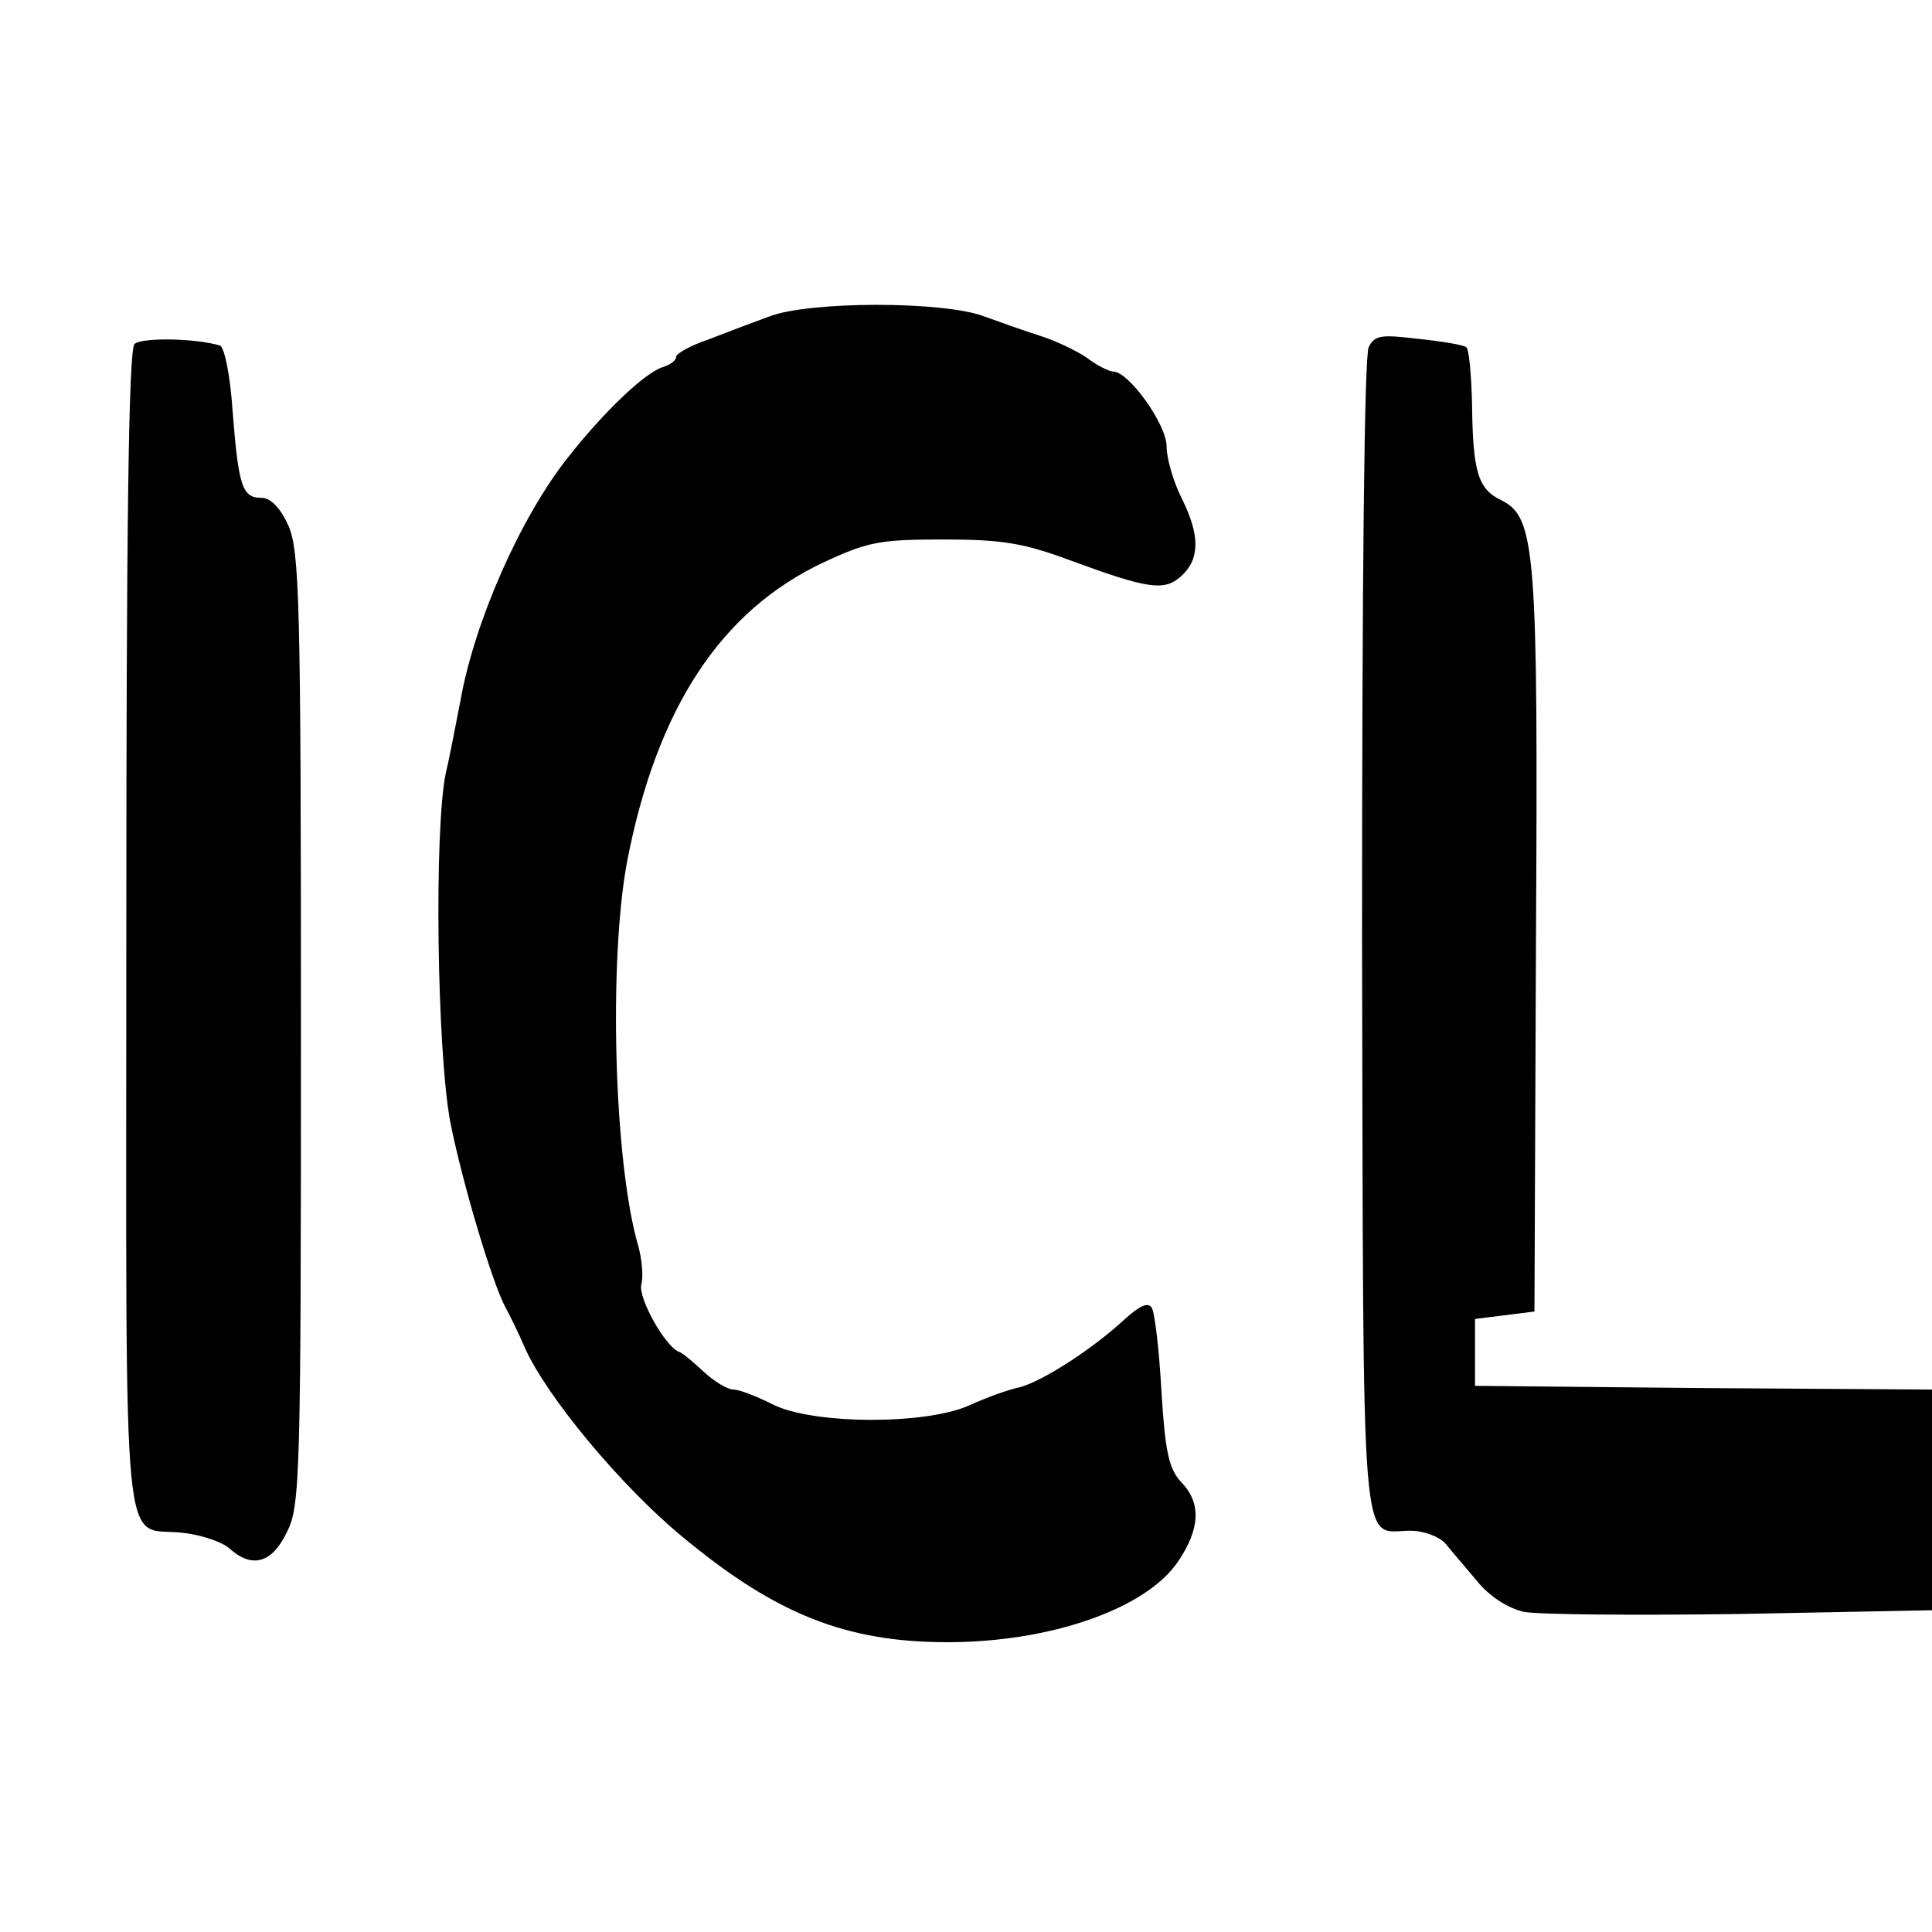
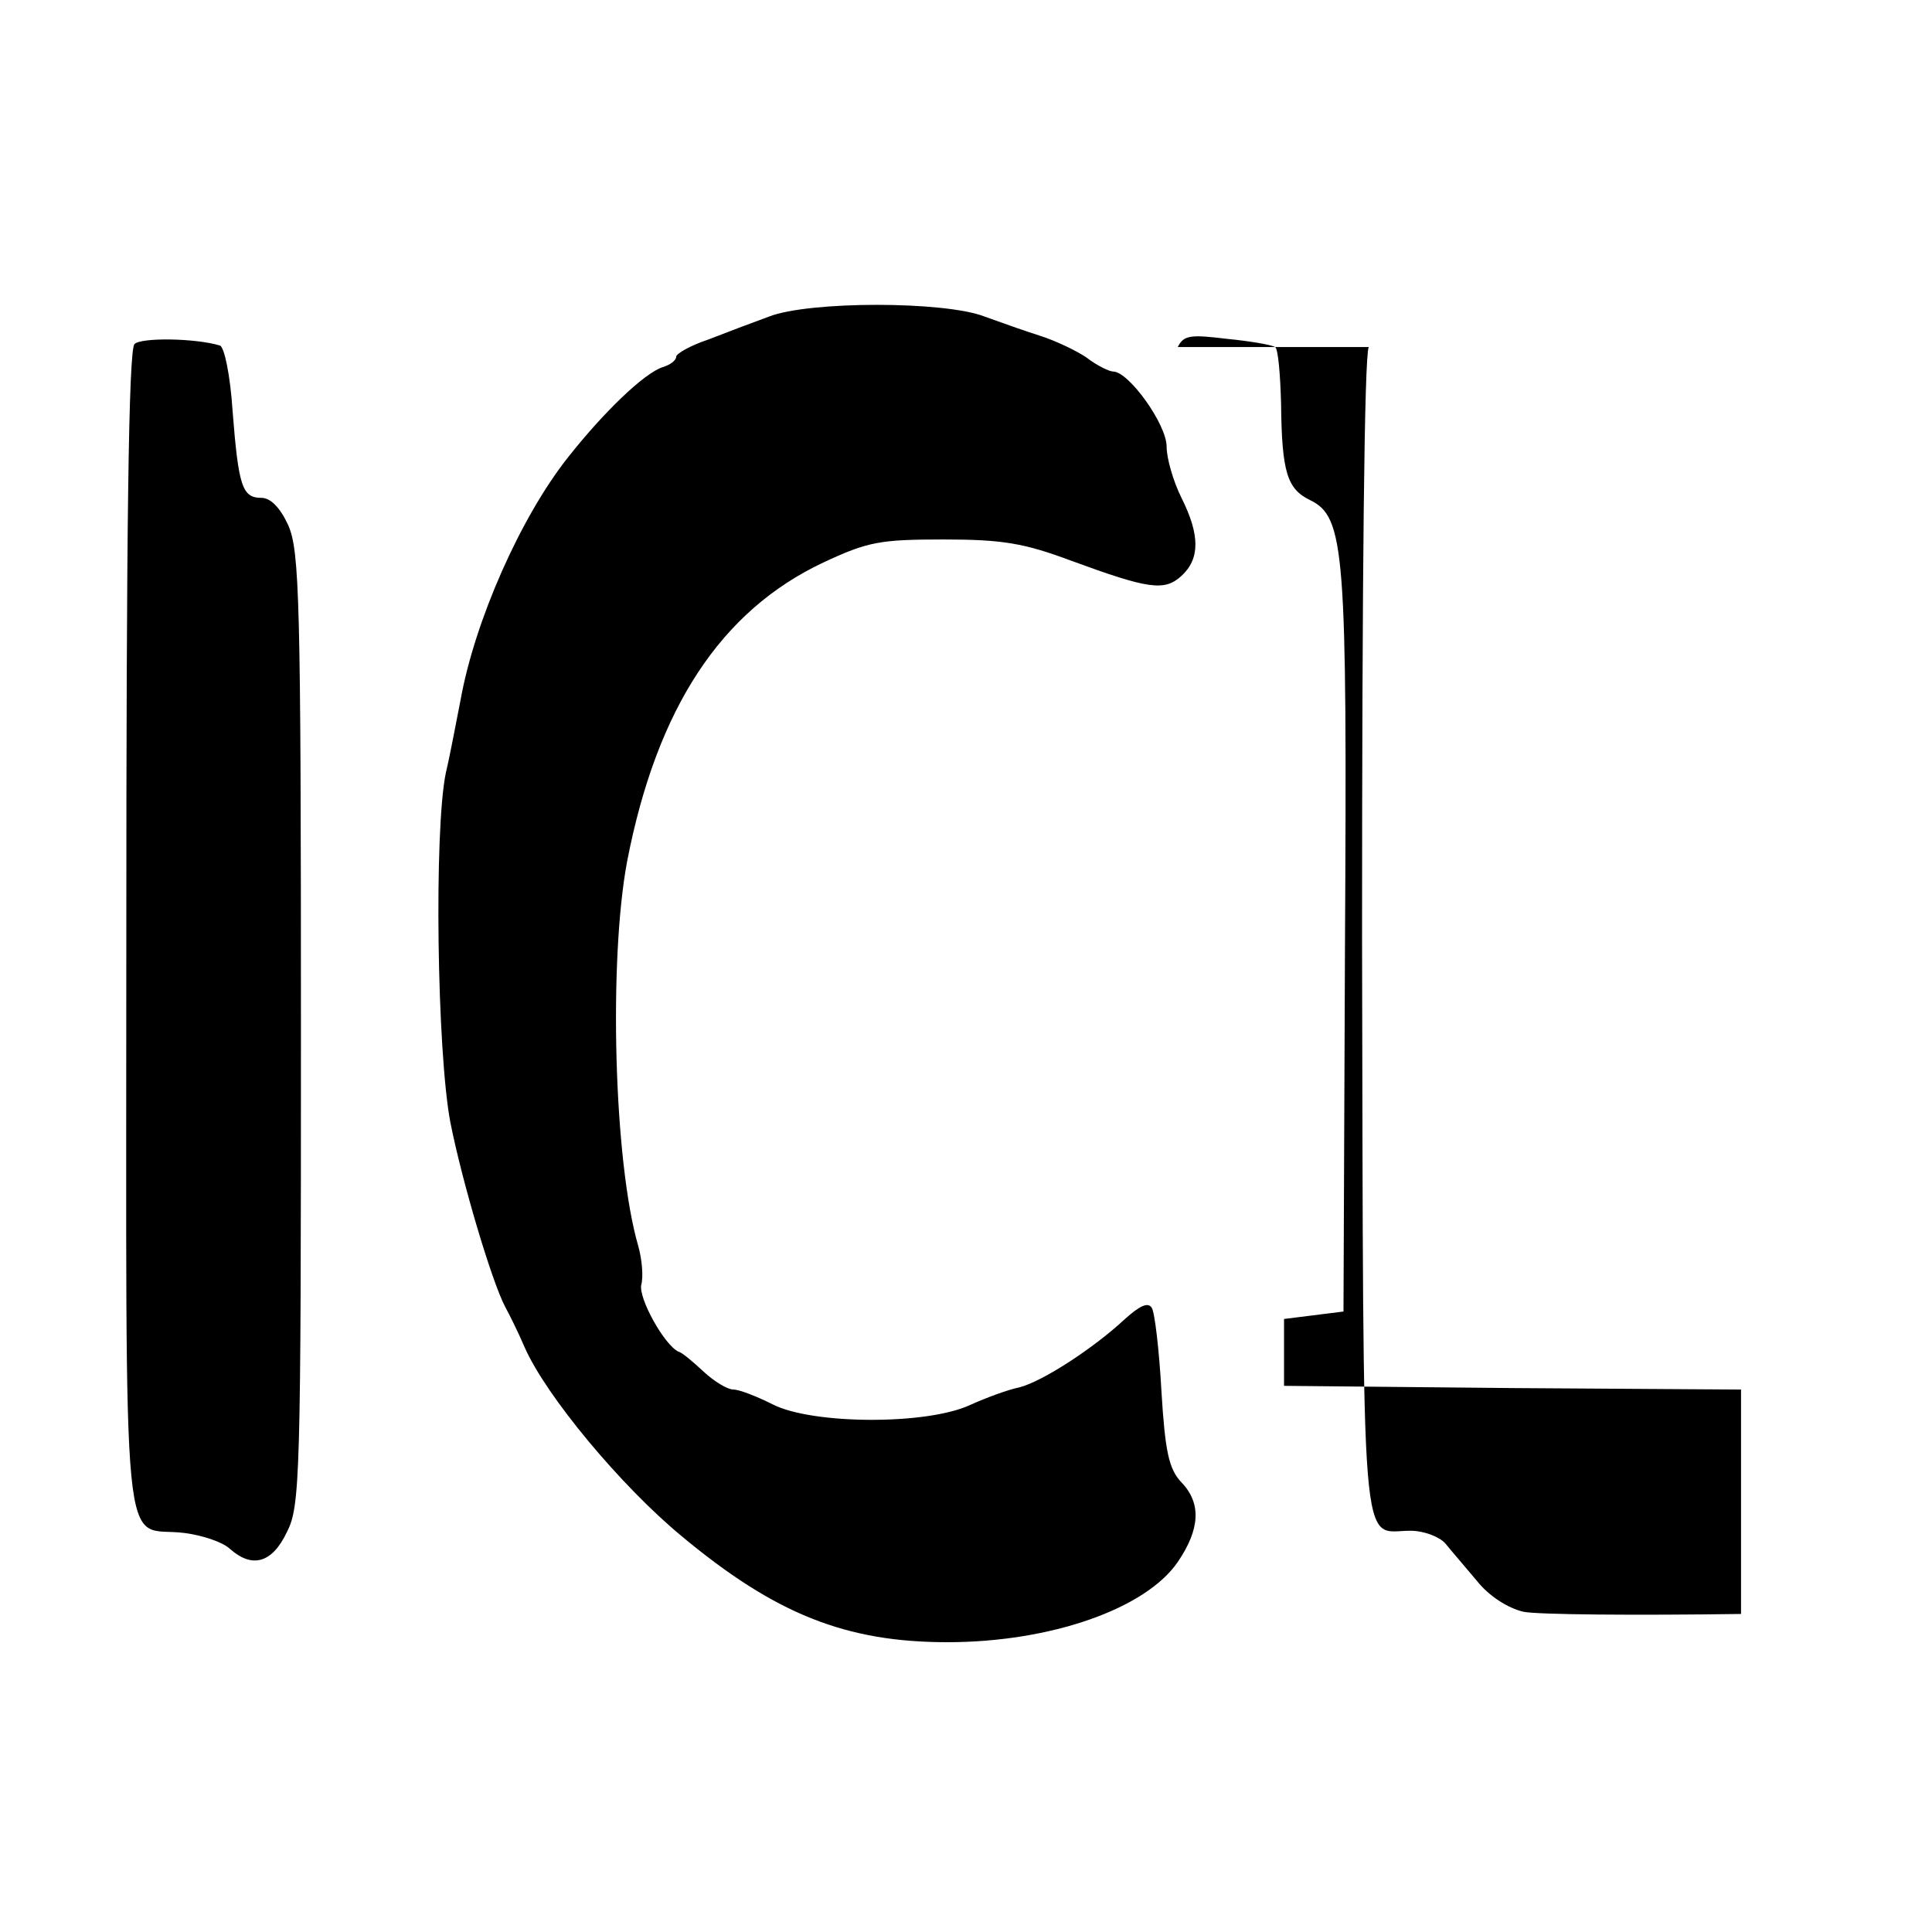
<svg xmlns="http://www.w3.org/2000/svg" version="1" width="346.667" height="346.667" viewBox="0 0 260 260">
-   <path d="M103.5 42.6c-2.2.8-5.9 2.2-8.2 3.1-2.4.8-4.3 1.9-4.3 2.3 0 .5-.8 1.1-1.8 1.4-2.5.8-8 6.1-12.8 12.2-6.4 8.1-12.5 22-14.4 32.5-.6 3-1.4 7.4-2 9.9-1.6 7.7-1.2 37.4.6 47 1.6 8.1 5.6 21.5 7.4 24.9.5.9 1.7 3.3 2.6 5.4 2.9 6.6 13 18.7 21.1 25.4 12.6 10.5 22.1 14.3 35.8 14.3 13.9 0 26.7-4.5 31-10.8 3-4.4 3.2-7.9.5-10.7-1.7-1.8-2.2-4.1-2.7-12.3-.3-5.5-.9-10.6-1.3-11.2-.5-.8-1.6-.3-3.6 1.5-4.3 4-11.1 8.4-14.2 9.2-1.5.3-4.5 1.4-6.7 2.4-5.9 2.7-21.2 2.6-26.5-.1-2.2-1.1-4.5-2-5.3-2-.8 0-2.6-1.1-4-2.4-1.4-1.3-2.9-2.6-3.4-2.7-1.9-.9-5.4-7.2-5-9 .3-1.1.1-3.4-.4-5.2-3.3-11.3-4-38.5-1.5-51.8 4-20.6 12.6-33.7 26.4-40.2 6-2.8 7.6-3.1 16.2-3.1 7.9 0 10.8.5 17 2.8 10.6 3.9 12.7 4.2 15 2.1 2.5-2.3 2.5-5.5 0-10.5-1.1-2.2-2-5.3-2-6.9 0-3-5.1-10.1-7.2-10.1-.5 0-2.2-.8-3.6-1.9-1.5-1-4.3-2.3-6.2-2.9-1.9-.6-5.3-1.8-7.5-2.6-5.4-2.1-23.6-2.1-29 0zM18.1 46.3c-.8.8-1.1 25.1-1.1 79.4 0 88-.8 79.5 7.8 80.6 2.4.3 5.1 1.2 6.1 2.1 3 2.7 5.7 2 7.7-2.2 1.8-3.5 1.9-7.3 1.9-67.7 0-58.1-.2-64.3-1.7-67.8-1.1-2.4-2.4-3.7-3.6-3.7-2.6 0-3.1-1.5-3.9-11.7-.3-4.7-1.1-8.6-1.7-8.8-3.3-1-10.6-1.1-11.5-.2zM184.2 46.7c-.6 1.1-.9 31-.9 79.6.2 85.7-.3 79.7 6.5 79.7 1.8 0 3.9.8 4.7 1.7.8 1 2.8 3.3 4.3 5.1 1.6 2 4.1 3.6 6.2 4.1 1.9.4 15.1.5 29.3.3l25.7-.5V187l-30.7-.2-30.8-.3v-9l4-.5 4-.5.2-49c.3-53.5 0-57.9-4.7-60.2-3.1-1.5-3.8-3.8-3.9-13-.1-3.9-.4-7.4-.8-7.6-.5-.3-3.4-.8-6.5-1.1-4.9-.6-5.8-.5-6.6 1.1z" />
+   <path d="M103.5 42.6c-2.2.8-5.9 2.2-8.2 3.1-2.4.8-4.3 1.9-4.3 2.3 0 .5-.8 1.1-1.8 1.4-2.5.8-8 6.1-12.8 12.2-6.4 8.1-12.5 22-14.4 32.5-.6 3-1.4 7.4-2 9.9-1.6 7.7-1.2 37.4.6 47 1.6 8.1 5.6 21.5 7.4 24.9.5.9 1.7 3.3 2.6 5.4 2.9 6.6 13 18.7 21.1 25.4 12.6 10.5 22.1 14.3 35.8 14.3 13.9 0 26.7-4.5 31-10.8 3-4.4 3.2-7.9.5-10.7-1.7-1.8-2.2-4.1-2.7-12.3-.3-5.5-.9-10.6-1.3-11.2-.5-.8-1.6-.3-3.6 1.5-4.3 4-11.1 8.4-14.2 9.2-1.5.3-4.5 1.4-6.7 2.4-5.9 2.7-21.2 2.6-26.5-.1-2.2-1.1-4.5-2-5.3-2-.8 0-2.6-1.1-4-2.4-1.4-1.3-2.9-2.6-3.4-2.7-1.9-.9-5.4-7.2-5-9 .3-1.1.1-3.4-.4-5.2-3.3-11.3-4-38.5-1.5-51.8 4-20.6 12.6-33.7 26.4-40.2 6-2.8 7.6-3.1 16.2-3.1 7.9 0 10.8.5 17 2.8 10.6 3.9 12.7 4.2 15 2.1 2.5-2.3 2.5-5.5 0-10.5-1.1-2.2-2-5.3-2-6.9 0-3-5.1-10.1-7.2-10.1-.5 0-2.2-.8-3.6-1.9-1.5-1-4.3-2.3-6.2-2.9-1.9-.6-5.3-1.8-7.5-2.6-5.4-2.1-23.6-2.1-29 0zM18.1 46.3c-.8.8-1.1 25.1-1.1 79.4 0 88-.8 79.5 7.8 80.6 2.4.3 5.1 1.2 6.1 2.1 3 2.7 5.7 2 7.7-2.2 1.8-3.5 1.9-7.3 1.9-67.7 0-58.1-.2-64.3-1.7-67.8-1.1-2.4-2.4-3.7-3.6-3.7-2.6 0-3.1-1.5-3.9-11.7-.3-4.7-1.1-8.6-1.7-8.8-3.3-1-10.6-1.1-11.5-.2zM184.2 46.7c-.6 1.1-.9 31-.9 79.6.2 85.7-.3 79.7 6.5 79.7 1.8 0 3.9.8 4.7 1.7.8 1 2.8 3.3 4.3 5.1 1.6 2 4.1 3.6 6.2 4.1 1.9.4 15.1.5 29.3.3V187l-30.7-.2-30.8-.3v-9l4-.5 4-.5.2-49c.3-53.5 0-57.9-4.7-60.2-3.1-1.5-3.8-3.8-3.9-13-.1-3.9-.4-7.4-.8-7.6-.5-.3-3.4-.8-6.5-1.1-4.9-.6-5.8-.5-6.6 1.1z" />
</svg>